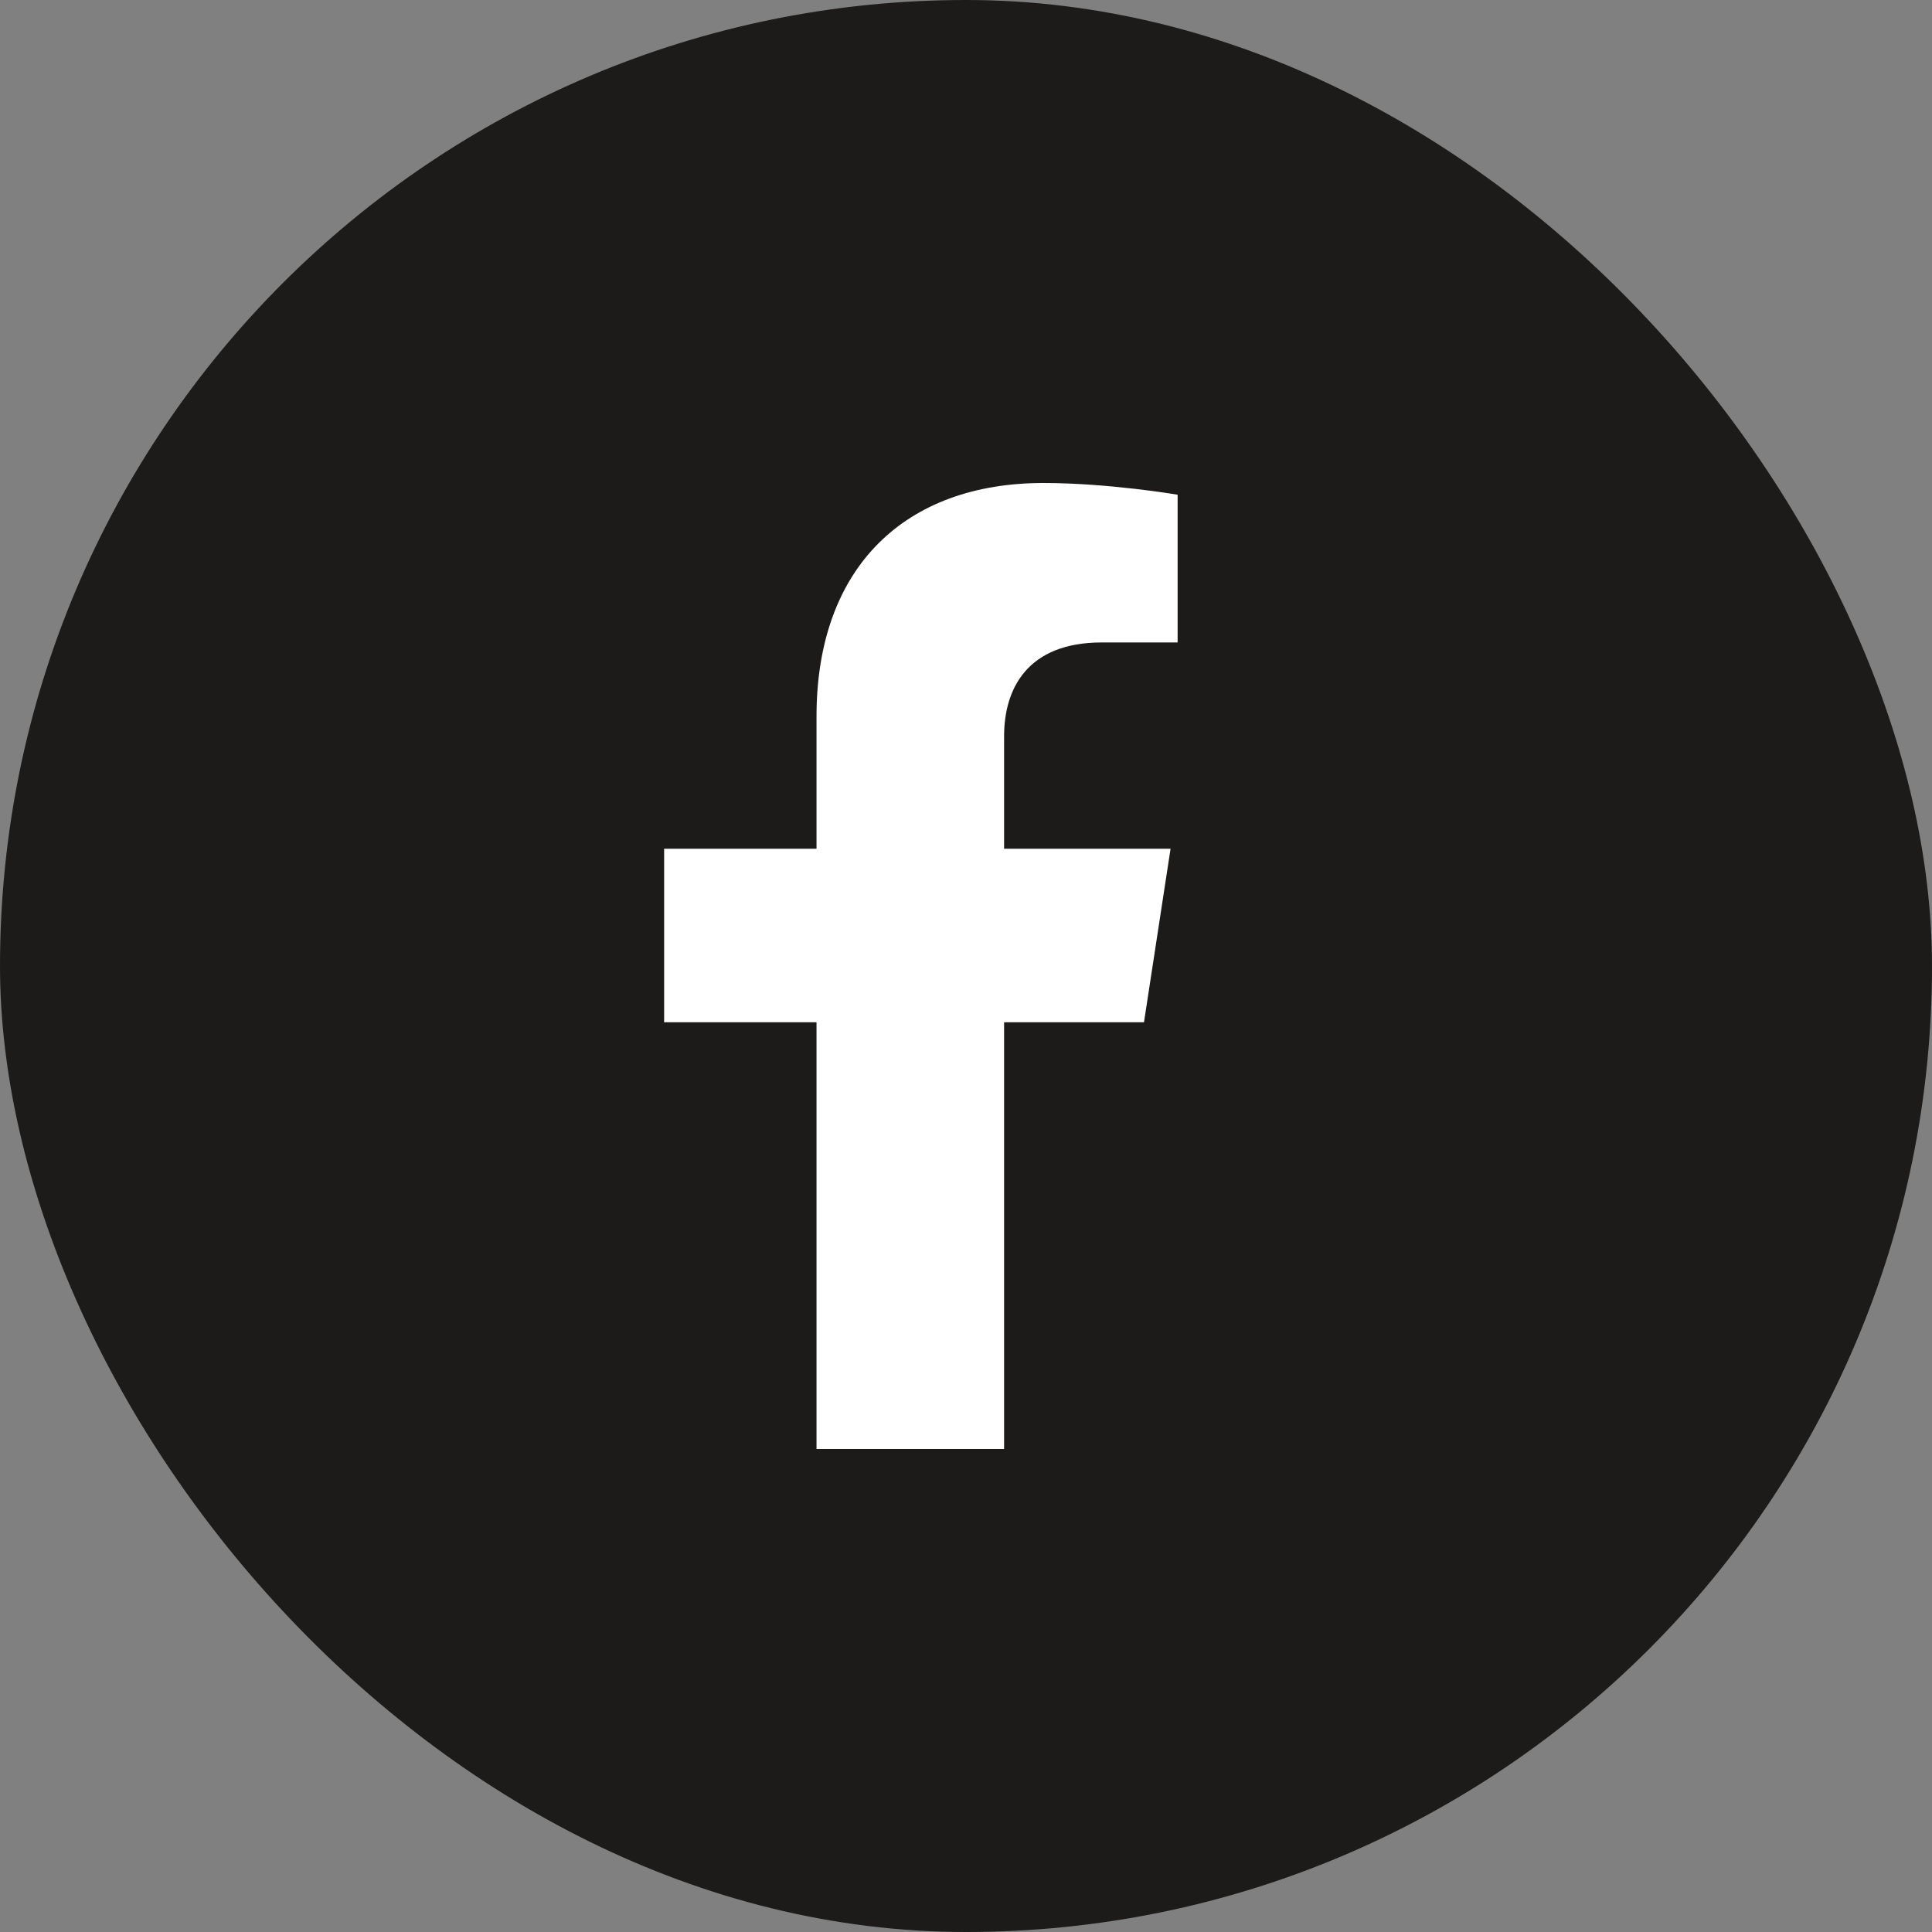
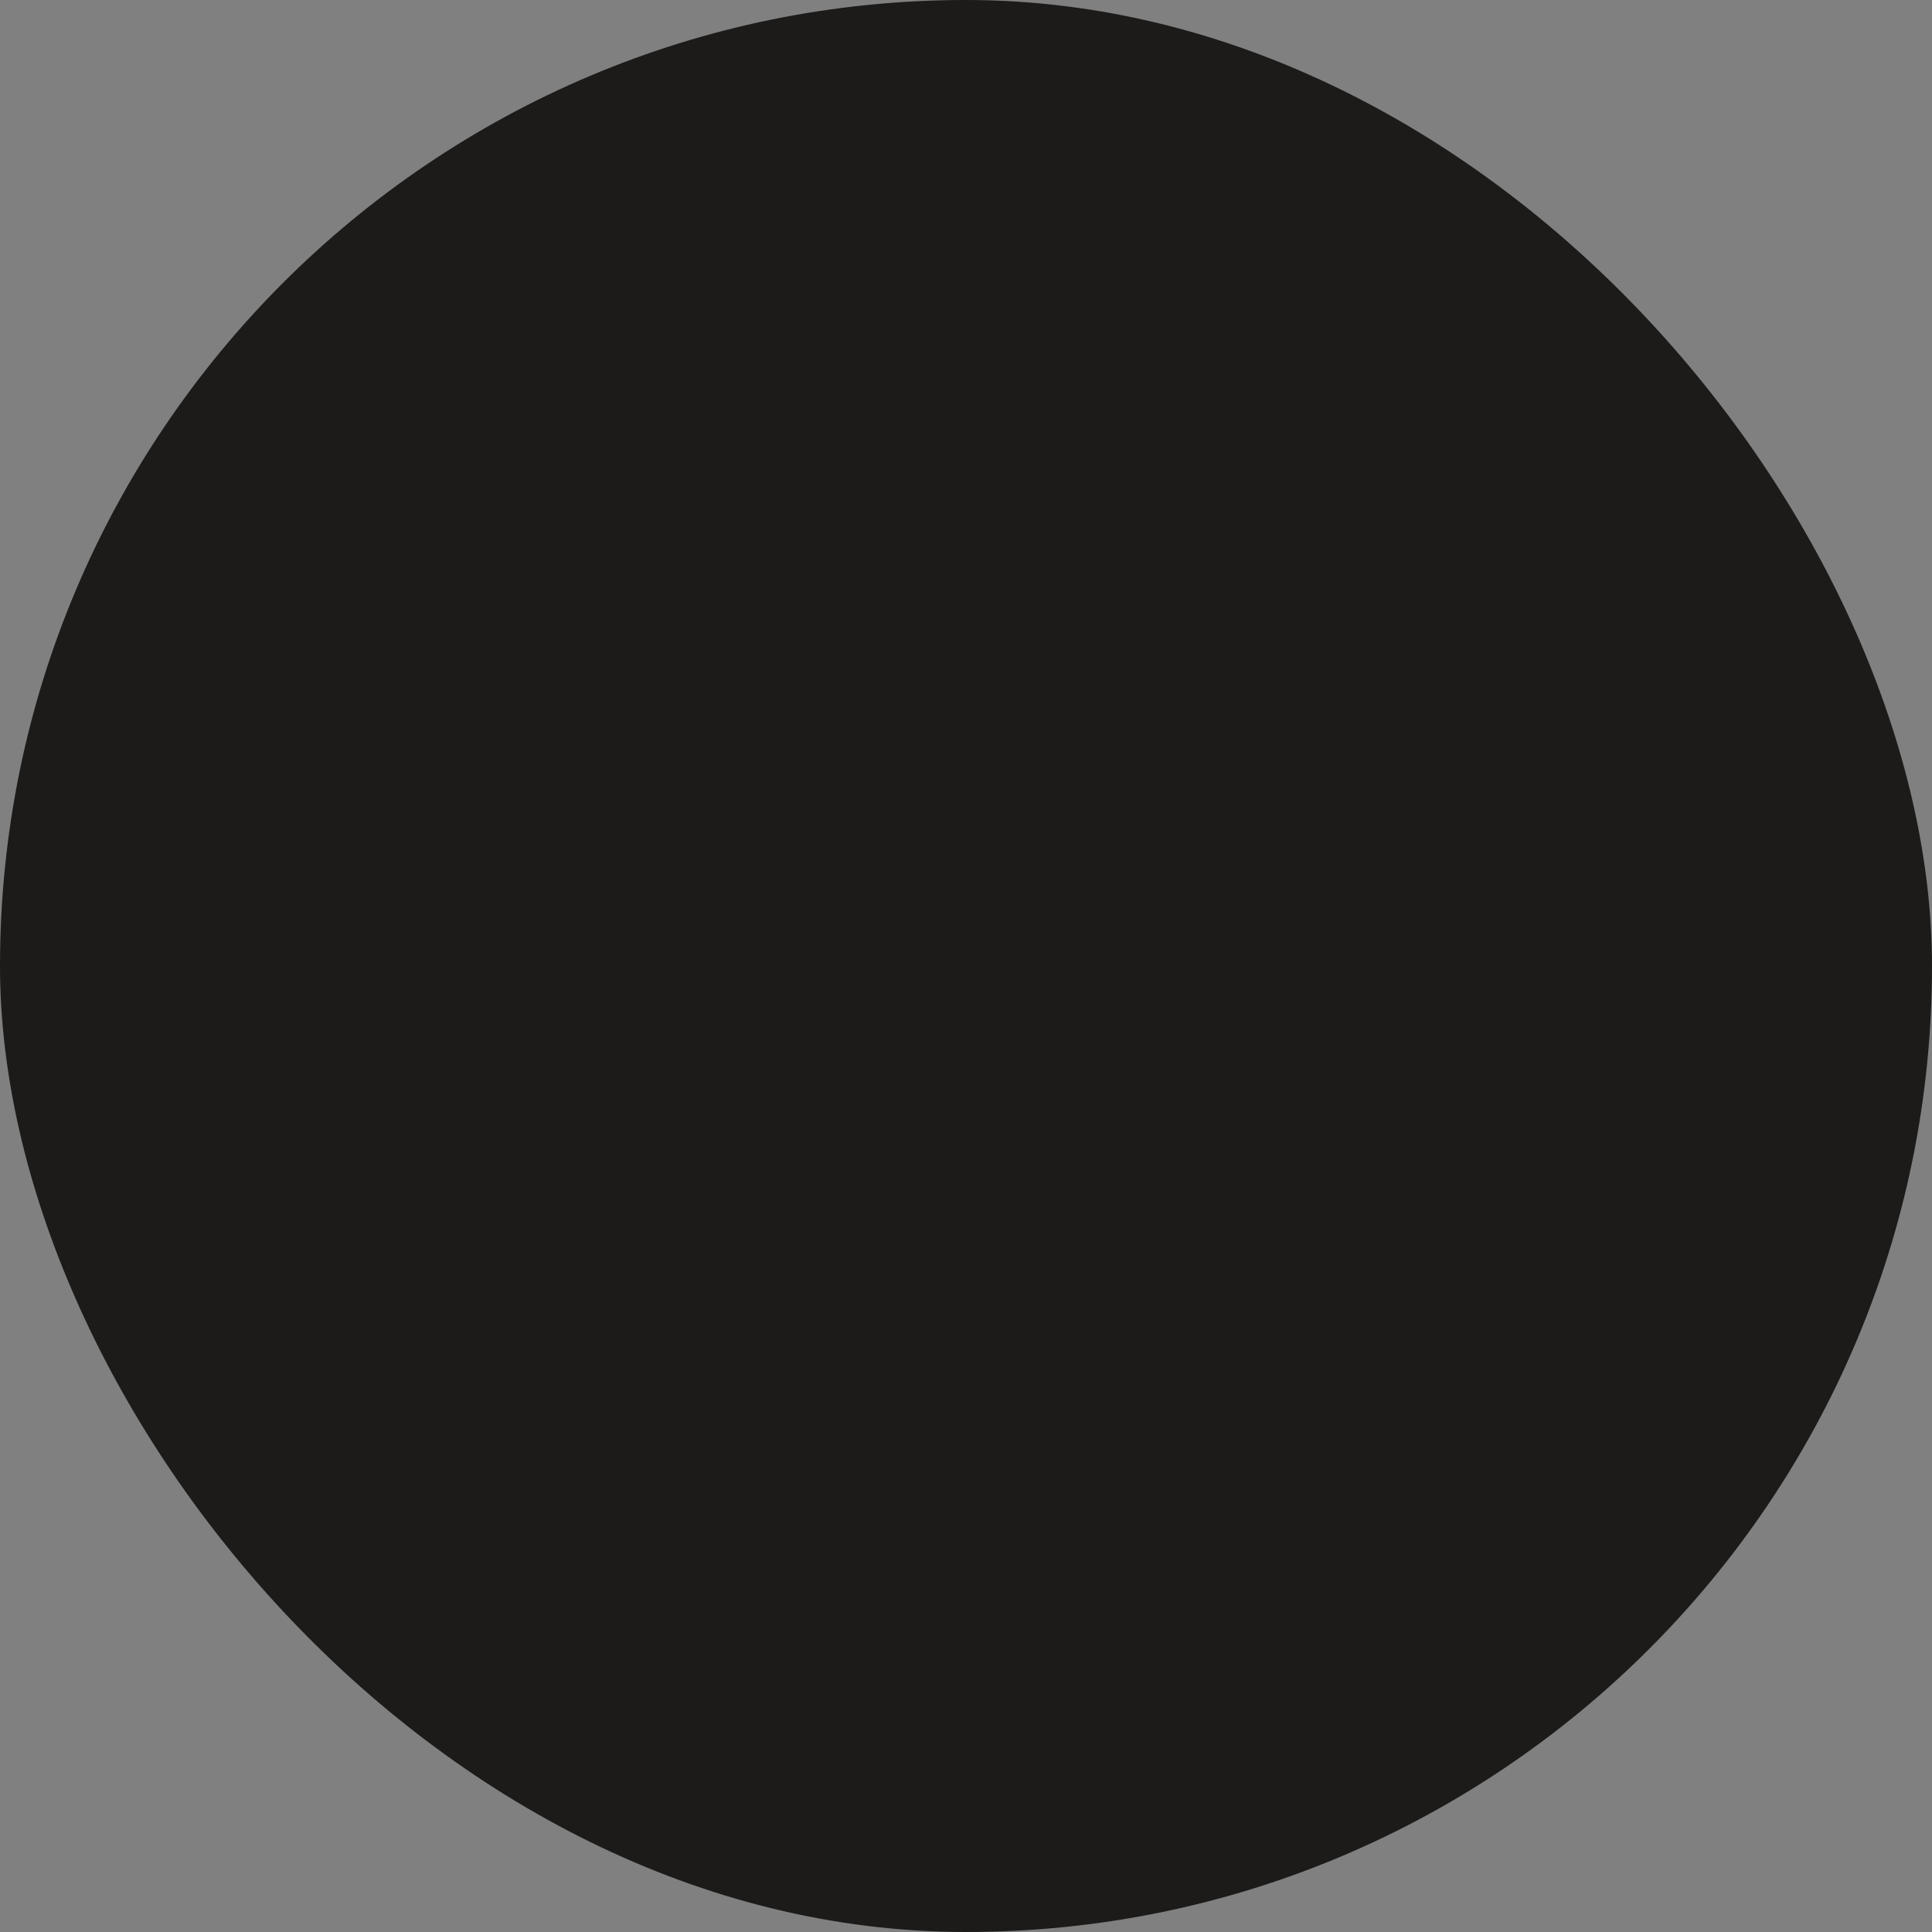
<svg xmlns="http://www.w3.org/2000/svg" width="32" height="32" viewBox="0 0 32 32" fill="none">
  <rect x="0" y="0" width="32" height="32" fill="#808080" stroke="none" />
  <rect width="32" height="32" rx="16" fill="#1C1B1A" />
  <g clip-path="url(#clip0)">
    <path d="M13.524 23.88V16.932H11V14.058H13.524V11.868C13.524 9.377 15.008 8 17.28 8C18.367 8 19.505 8.194 19.505 8.194V10.641H18.25C17.015 10.641 16.631 11.408 16.631 12.194V14.058H19.388L18.948 16.932H16.631V23.88" fill="#1C1B1A" />
    <path d="M16.631 24V16.932H18.948L19.388 14.058H16.631V12.194C16.631 11.408 17.015 10.641 18.25 10.641H19.505V8.194C19.505 8.194 18.367 8 17.28 8C15.008 8 13.524 9.377 13.524 11.868V14.058H11V16.932H13.524V24H16.631Z" fill="white" />
  </g>
  <defs>
    <clipPath id="clip0">
-       <rect width="8.505" height="16" fill="white" transform="translate(11 8)" />
-     </clipPath>
+       </clipPath>
  </defs>
</svg>